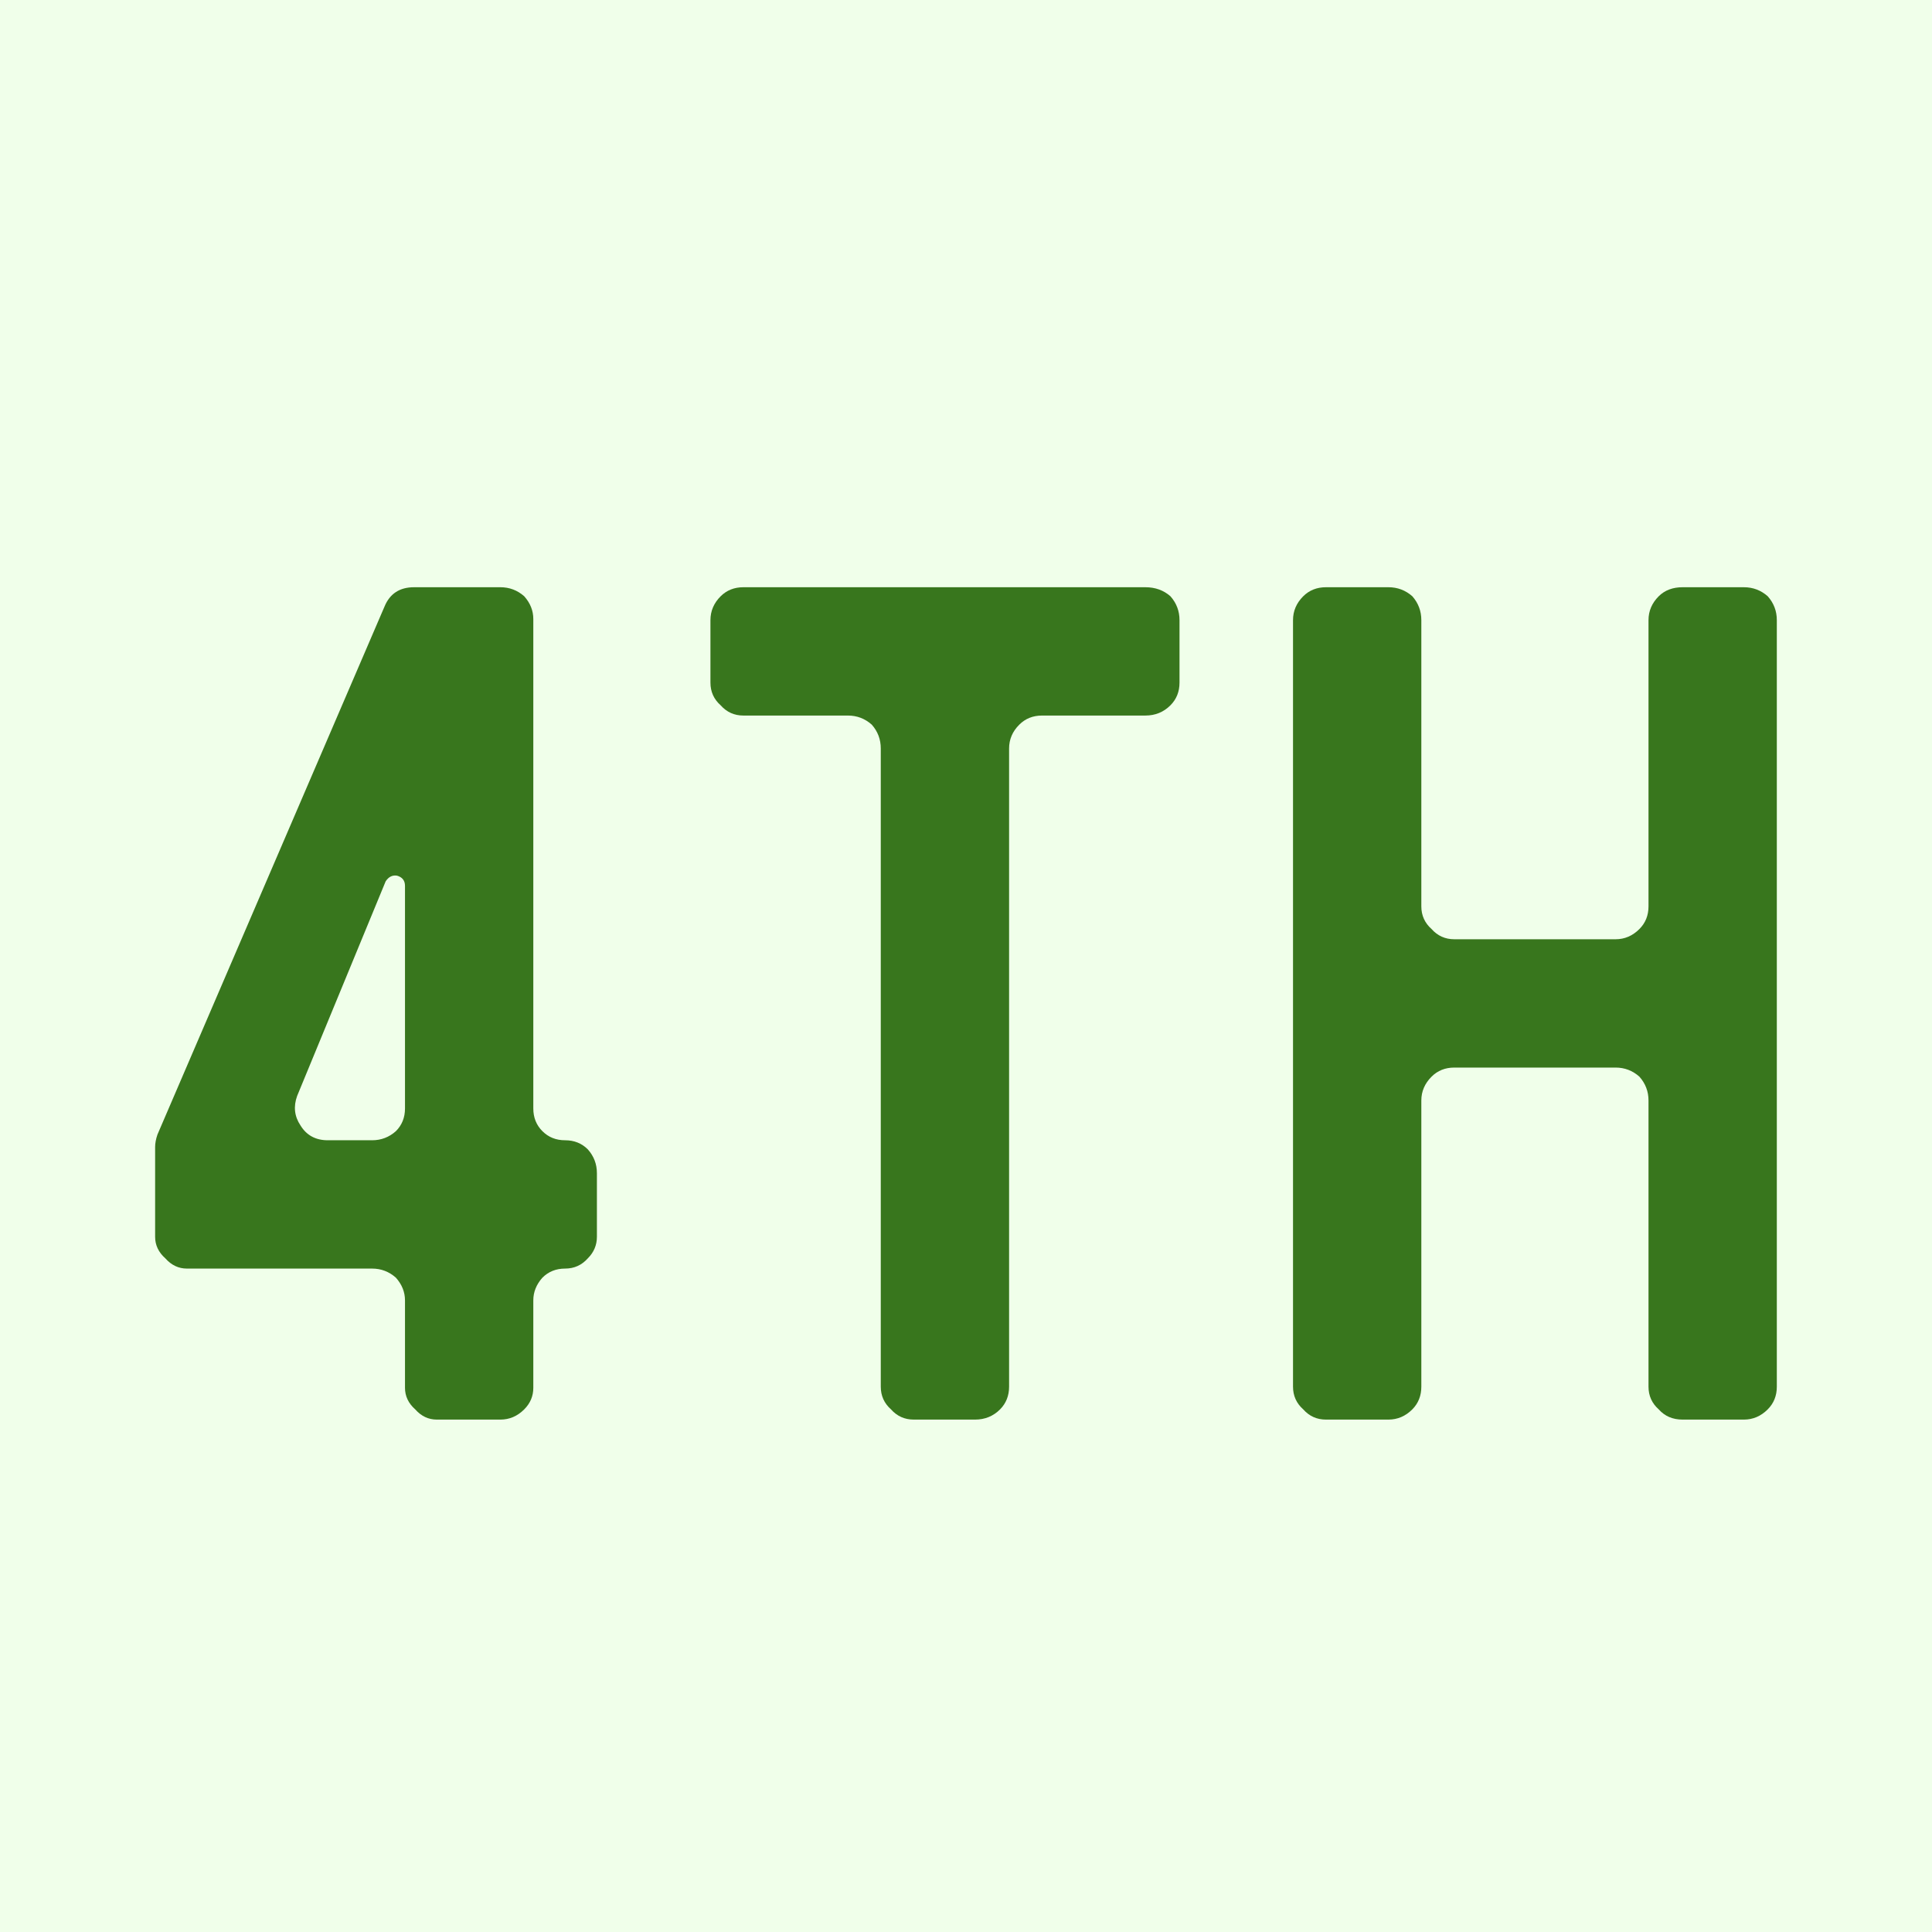
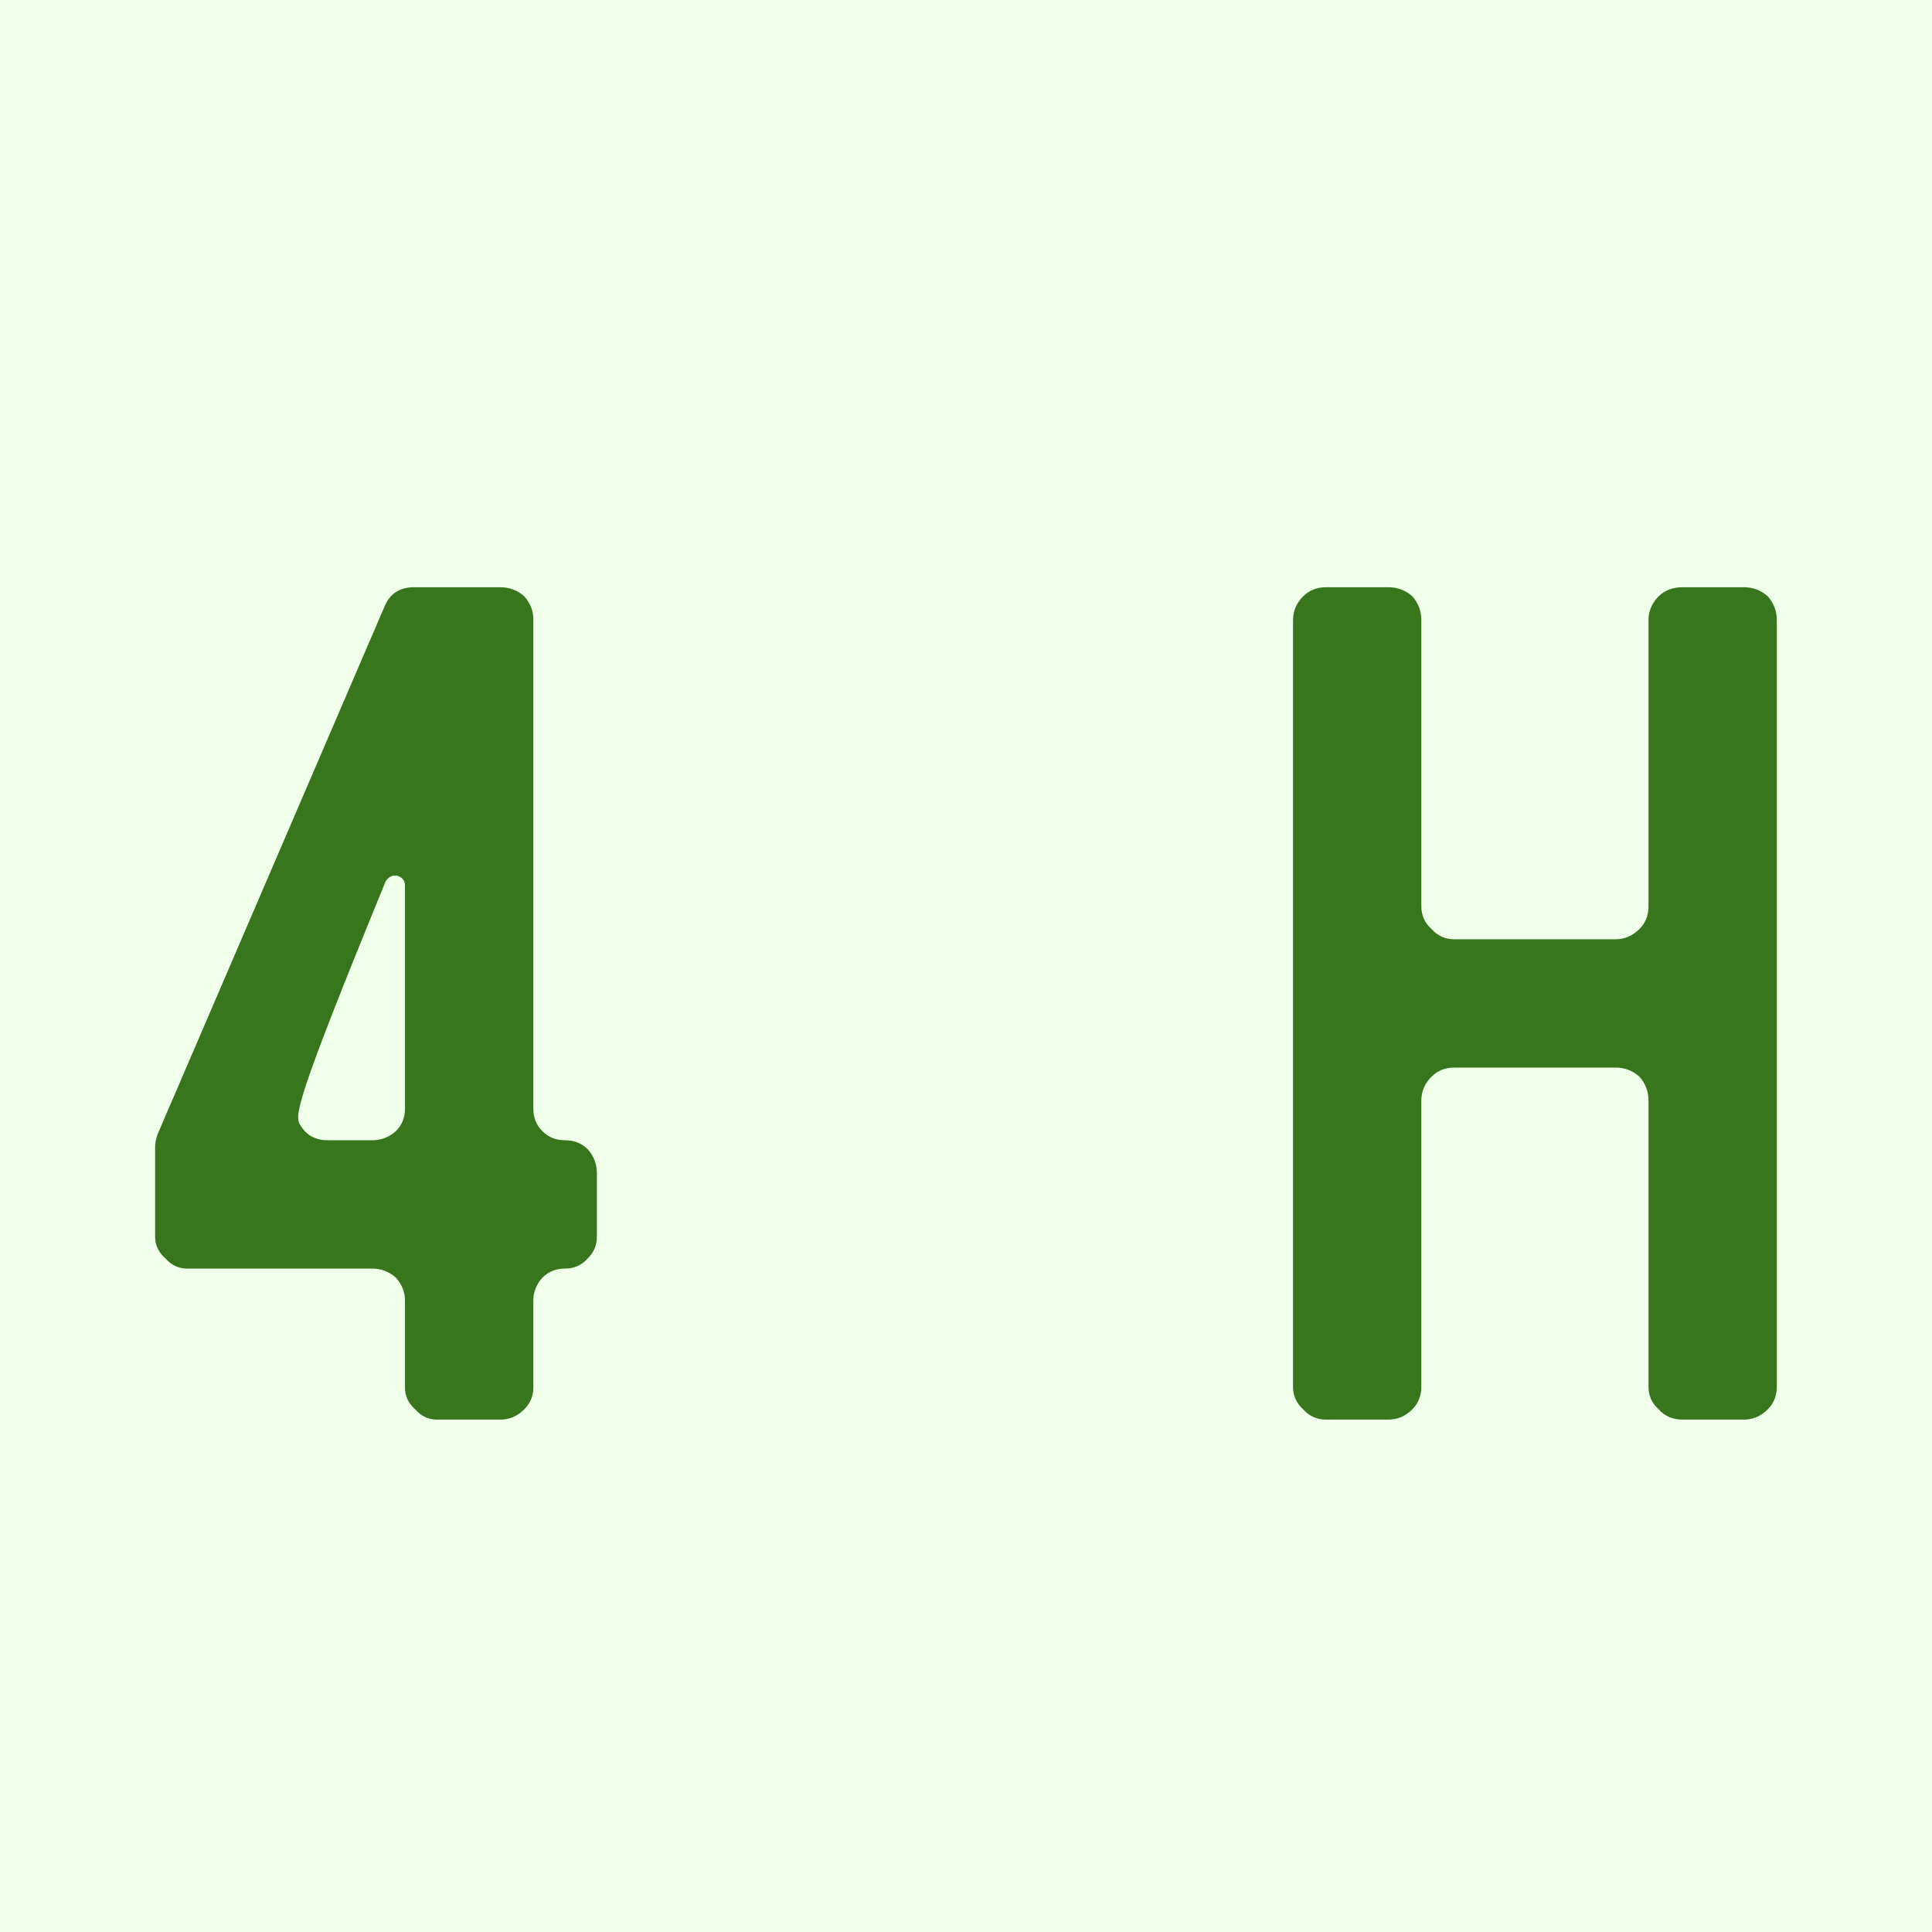
<svg xmlns="http://www.w3.org/2000/svg" width="500" zoomAndPan="magnify" viewBox="0 0 375 375" height="500" preserveAspectRatio="xMidYMid meet" version="1.0">
  <defs>
    <g />
  </defs>
  <rect x="-37.5" width="450" fill="#ffffff" y="-37.5" height="450" fill-opacity="1" />
  <rect x="-37.5" width="450" fill="#f0ffea" y="-37.5" height="450" fill-opacity="1" />
  <g fill="#38761d" fill-opacity="1">
    <g transform="translate(19.093, 275.543)">
      <g>
-         <path d="M 11.016 -52.906 C 11.016 -53.633 11.164 -54.441 11.469 -55.328 L 55.547 -157.828 C 56.578 -160.316 58.488 -161.562 61.281 -161.562 L 78.031 -161.562 C 79.789 -161.562 81.332 -160.977 82.656 -159.812 C 83.832 -158.488 84.422 -157.016 84.422 -155.391 L 84.422 -60.391 C 84.422 -58.629 85.008 -57.16 86.188 -55.984 C 87.363 -54.805 88.832 -54.219 90.594 -54.219 C 92.352 -54.219 93.82 -53.629 95 -52.453 C 96.176 -51.141 96.766 -49.598 96.766 -47.828 L 96.766 -35.484 C 96.766 -33.867 96.176 -32.473 95 -31.297 C 93.82 -29.973 92.352 -29.312 90.594 -29.312 C 88.832 -29.312 87.363 -28.723 86.188 -27.547 C 85.008 -26.223 84.422 -24.754 84.422 -23.141 L 84.422 -6.172 C 84.422 -4.555 83.832 -3.16 82.656 -1.984 C 81.332 -0.66 79.789 0 78.031 0 L 65.688 0 C 64.07 0 62.676 -0.66 61.5 -1.984 C 60.176 -3.16 59.516 -4.555 59.516 -6.172 L 59.516 -23.141 C 59.516 -24.754 58.926 -26.223 57.75 -27.547 C 56.426 -28.723 54.883 -29.312 53.125 -29.312 L 17.188 -29.312 C 15.57 -29.312 14.176 -29.973 13 -31.297 C 11.676 -32.473 11.016 -33.867 11.016 -35.484 Z M 53.125 -54.219 C 54.883 -54.219 56.426 -54.805 57.75 -55.984 C 58.926 -57.16 59.516 -58.629 59.516 -60.391 L 59.516 -103.594 C 59.516 -104.625 59 -105.285 57.969 -105.578 C 57.082 -105.723 56.348 -105.359 55.766 -104.484 L 38.578 -62.812 C 37.836 -60.758 38.055 -58.852 39.234 -57.094 C 40.41 -55.176 42.176 -54.219 44.531 -54.219 Z M 53.125 -54.219 " />
+         <path d="M 11.016 -52.906 C 11.016 -53.633 11.164 -54.441 11.469 -55.328 L 55.547 -157.828 C 56.578 -160.316 58.488 -161.562 61.281 -161.562 L 78.031 -161.562 C 79.789 -161.562 81.332 -160.977 82.656 -159.812 C 83.832 -158.488 84.422 -157.016 84.422 -155.391 L 84.422 -60.391 C 84.422 -58.629 85.008 -57.16 86.188 -55.984 C 87.363 -54.805 88.832 -54.219 90.594 -54.219 C 92.352 -54.219 93.82 -53.629 95 -52.453 C 96.176 -51.141 96.766 -49.598 96.766 -47.828 L 96.766 -35.484 C 96.766 -33.867 96.176 -32.473 95 -31.297 C 93.82 -29.973 92.352 -29.312 90.594 -29.312 C 88.832 -29.312 87.363 -28.723 86.188 -27.547 C 85.008 -26.223 84.422 -24.754 84.422 -23.141 L 84.422 -6.172 C 84.422 -4.555 83.832 -3.16 82.656 -1.984 C 81.332 -0.66 79.789 0 78.031 0 L 65.688 0 C 64.07 0 62.676 -0.66 61.5 -1.984 C 60.176 -3.16 59.516 -4.555 59.516 -6.172 L 59.516 -23.141 C 59.516 -24.754 58.926 -26.223 57.75 -27.547 C 56.426 -28.723 54.883 -29.312 53.125 -29.312 L 17.188 -29.312 C 15.57 -29.312 14.176 -29.973 13 -31.297 C 11.676 -32.473 11.016 -33.867 11.016 -35.484 Z M 53.125 -54.219 C 54.883 -54.219 56.426 -54.805 57.75 -55.984 C 58.926 -57.16 59.516 -58.629 59.516 -60.391 L 59.516 -103.594 C 59.516 -104.625 59 -105.285 57.969 -105.578 C 57.082 -105.723 56.348 -105.359 55.766 -104.484 C 37.836 -60.758 38.055 -58.852 39.234 -57.094 C 40.41 -55.176 42.176 -54.219 44.531 -54.219 Z M 53.125 -54.219 " />
      </g>
    </g>
  </g>
  <g fill="#38761d" fill-opacity="1">
    <g transform="translate(126.88, 275.543)">
      <g>
-         <path d="M 102.062 -143.047 C 102.062 -141.285 101.473 -139.816 100.297 -138.641 C 98.973 -137.316 97.352 -136.656 95.438 -136.656 L 75.391 -136.656 C 73.617 -136.656 72.145 -136.066 70.969 -134.891 C 69.645 -133.578 68.984 -132.035 68.984 -130.266 L 68.984 -6.391 C 68.984 -4.629 68.398 -3.16 67.234 -1.984 C 65.91 -0.66 64.289 0 62.375 0 L 50.484 0 C 48.711 0 47.238 -0.66 46.062 -1.984 C 44.738 -3.16 44.078 -4.629 44.078 -6.391 L 44.078 -130.266 C 44.078 -132.035 43.492 -133.578 42.328 -134.891 C 41.004 -136.066 39.457 -136.656 37.688 -136.656 L 17.406 -136.656 C 15.645 -136.656 14.176 -137.316 13 -138.641 C 11.676 -139.816 11.016 -141.285 11.016 -143.047 L 11.016 -155.172 C 11.016 -156.941 11.676 -158.488 13 -159.812 C 14.176 -160.977 15.645 -161.562 17.406 -161.562 L 95.438 -161.562 C 97.352 -161.562 98.973 -160.977 100.297 -159.812 C 101.473 -158.488 102.062 -156.941 102.062 -155.172 Z M 102.062 -143.047 " />
-       </g>
+         </g>
    </g>
  </g>
  <g fill="#38761d" fill-opacity="1">
    <g transform="translate(239.958, 275.543)">
      <g>
        <path d="M 80.016 -155.172 C 80.016 -156.941 80.676 -158.488 82 -159.812 C 83.176 -160.977 84.719 -161.562 86.625 -161.562 L 98.531 -161.562 C 100.289 -161.562 101.832 -160.977 103.156 -159.812 C 104.332 -158.488 104.922 -156.941 104.922 -155.172 L 104.922 -6.391 C 104.922 -4.629 104.332 -3.16 103.156 -1.984 C 101.832 -0.66 100.289 0 98.531 0 L 86.625 0 C 84.719 0 83.176 -0.66 82 -1.984 C 80.676 -3.16 80.016 -4.629 80.016 -6.391 L 80.016 -61.938 C 80.016 -63.695 79.426 -65.238 78.25 -66.562 C 76.926 -67.738 75.383 -68.328 73.625 -68.328 L 42.328 -68.328 C 40.555 -68.328 39.082 -67.738 37.906 -66.562 C 36.582 -65.238 35.922 -63.695 35.922 -61.938 L 35.922 -6.391 C 35.922 -4.629 35.336 -3.16 34.172 -1.984 C 32.848 -0.66 31.301 0 29.531 0 L 17.406 0 C 15.645 0 14.176 -0.66 13 -1.984 C 11.676 -3.16 11.016 -4.629 11.016 -6.391 L 11.016 -155.172 C 11.016 -156.941 11.676 -158.488 13 -159.812 C 14.176 -160.977 15.645 -161.562 17.406 -161.562 L 29.531 -161.562 C 31.301 -161.562 32.848 -160.977 34.172 -159.812 C 35.336 -158.488 35.922 -156.941 35.922 -155.172 L 35.922 -99.625 C 35.922 -97.863 36.582 -96.395 37.906 -95.219 C 39.082 -93.895 40.555 -93.234 42.328 -93.234 L 73.625 -93.234 C 75.383 -93.234 76.926 -93.895 78.25 -95.219 C 79.426 -96.395 80.016 -97.863 80.016 -99.625 Z M 80.016 -155.172 " />
      </g>
    </g>
  </g>
</svg>